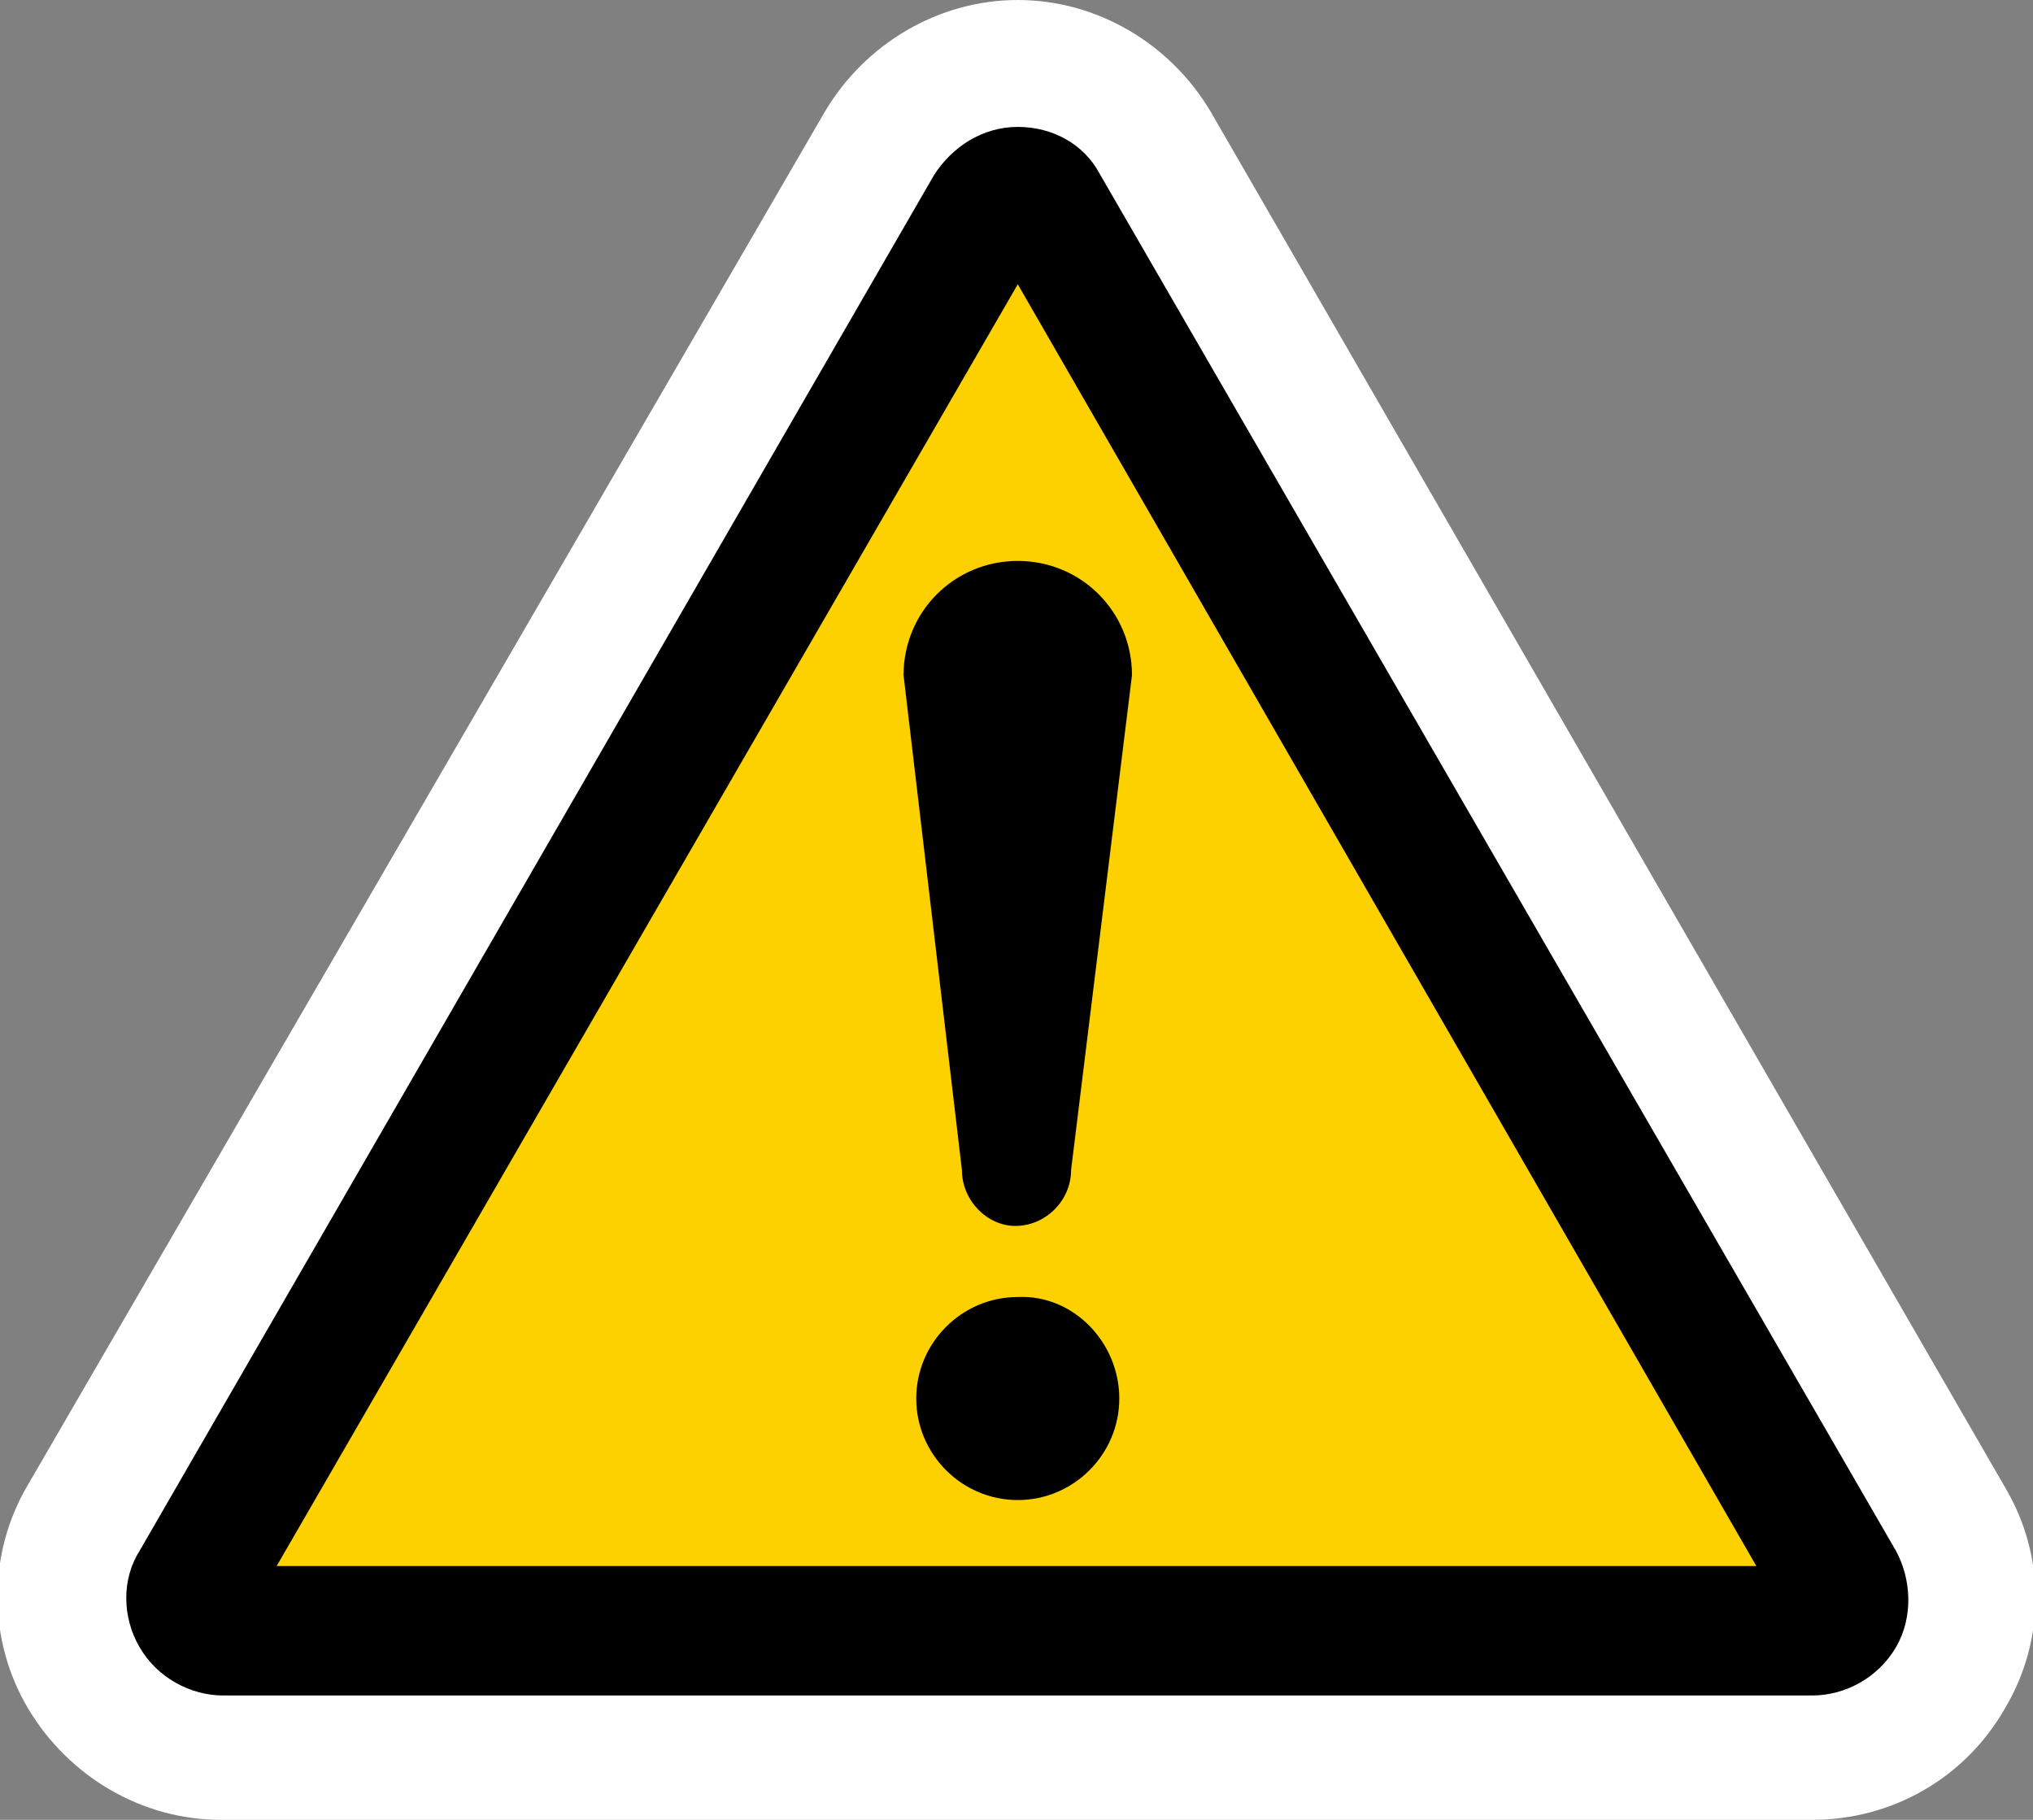
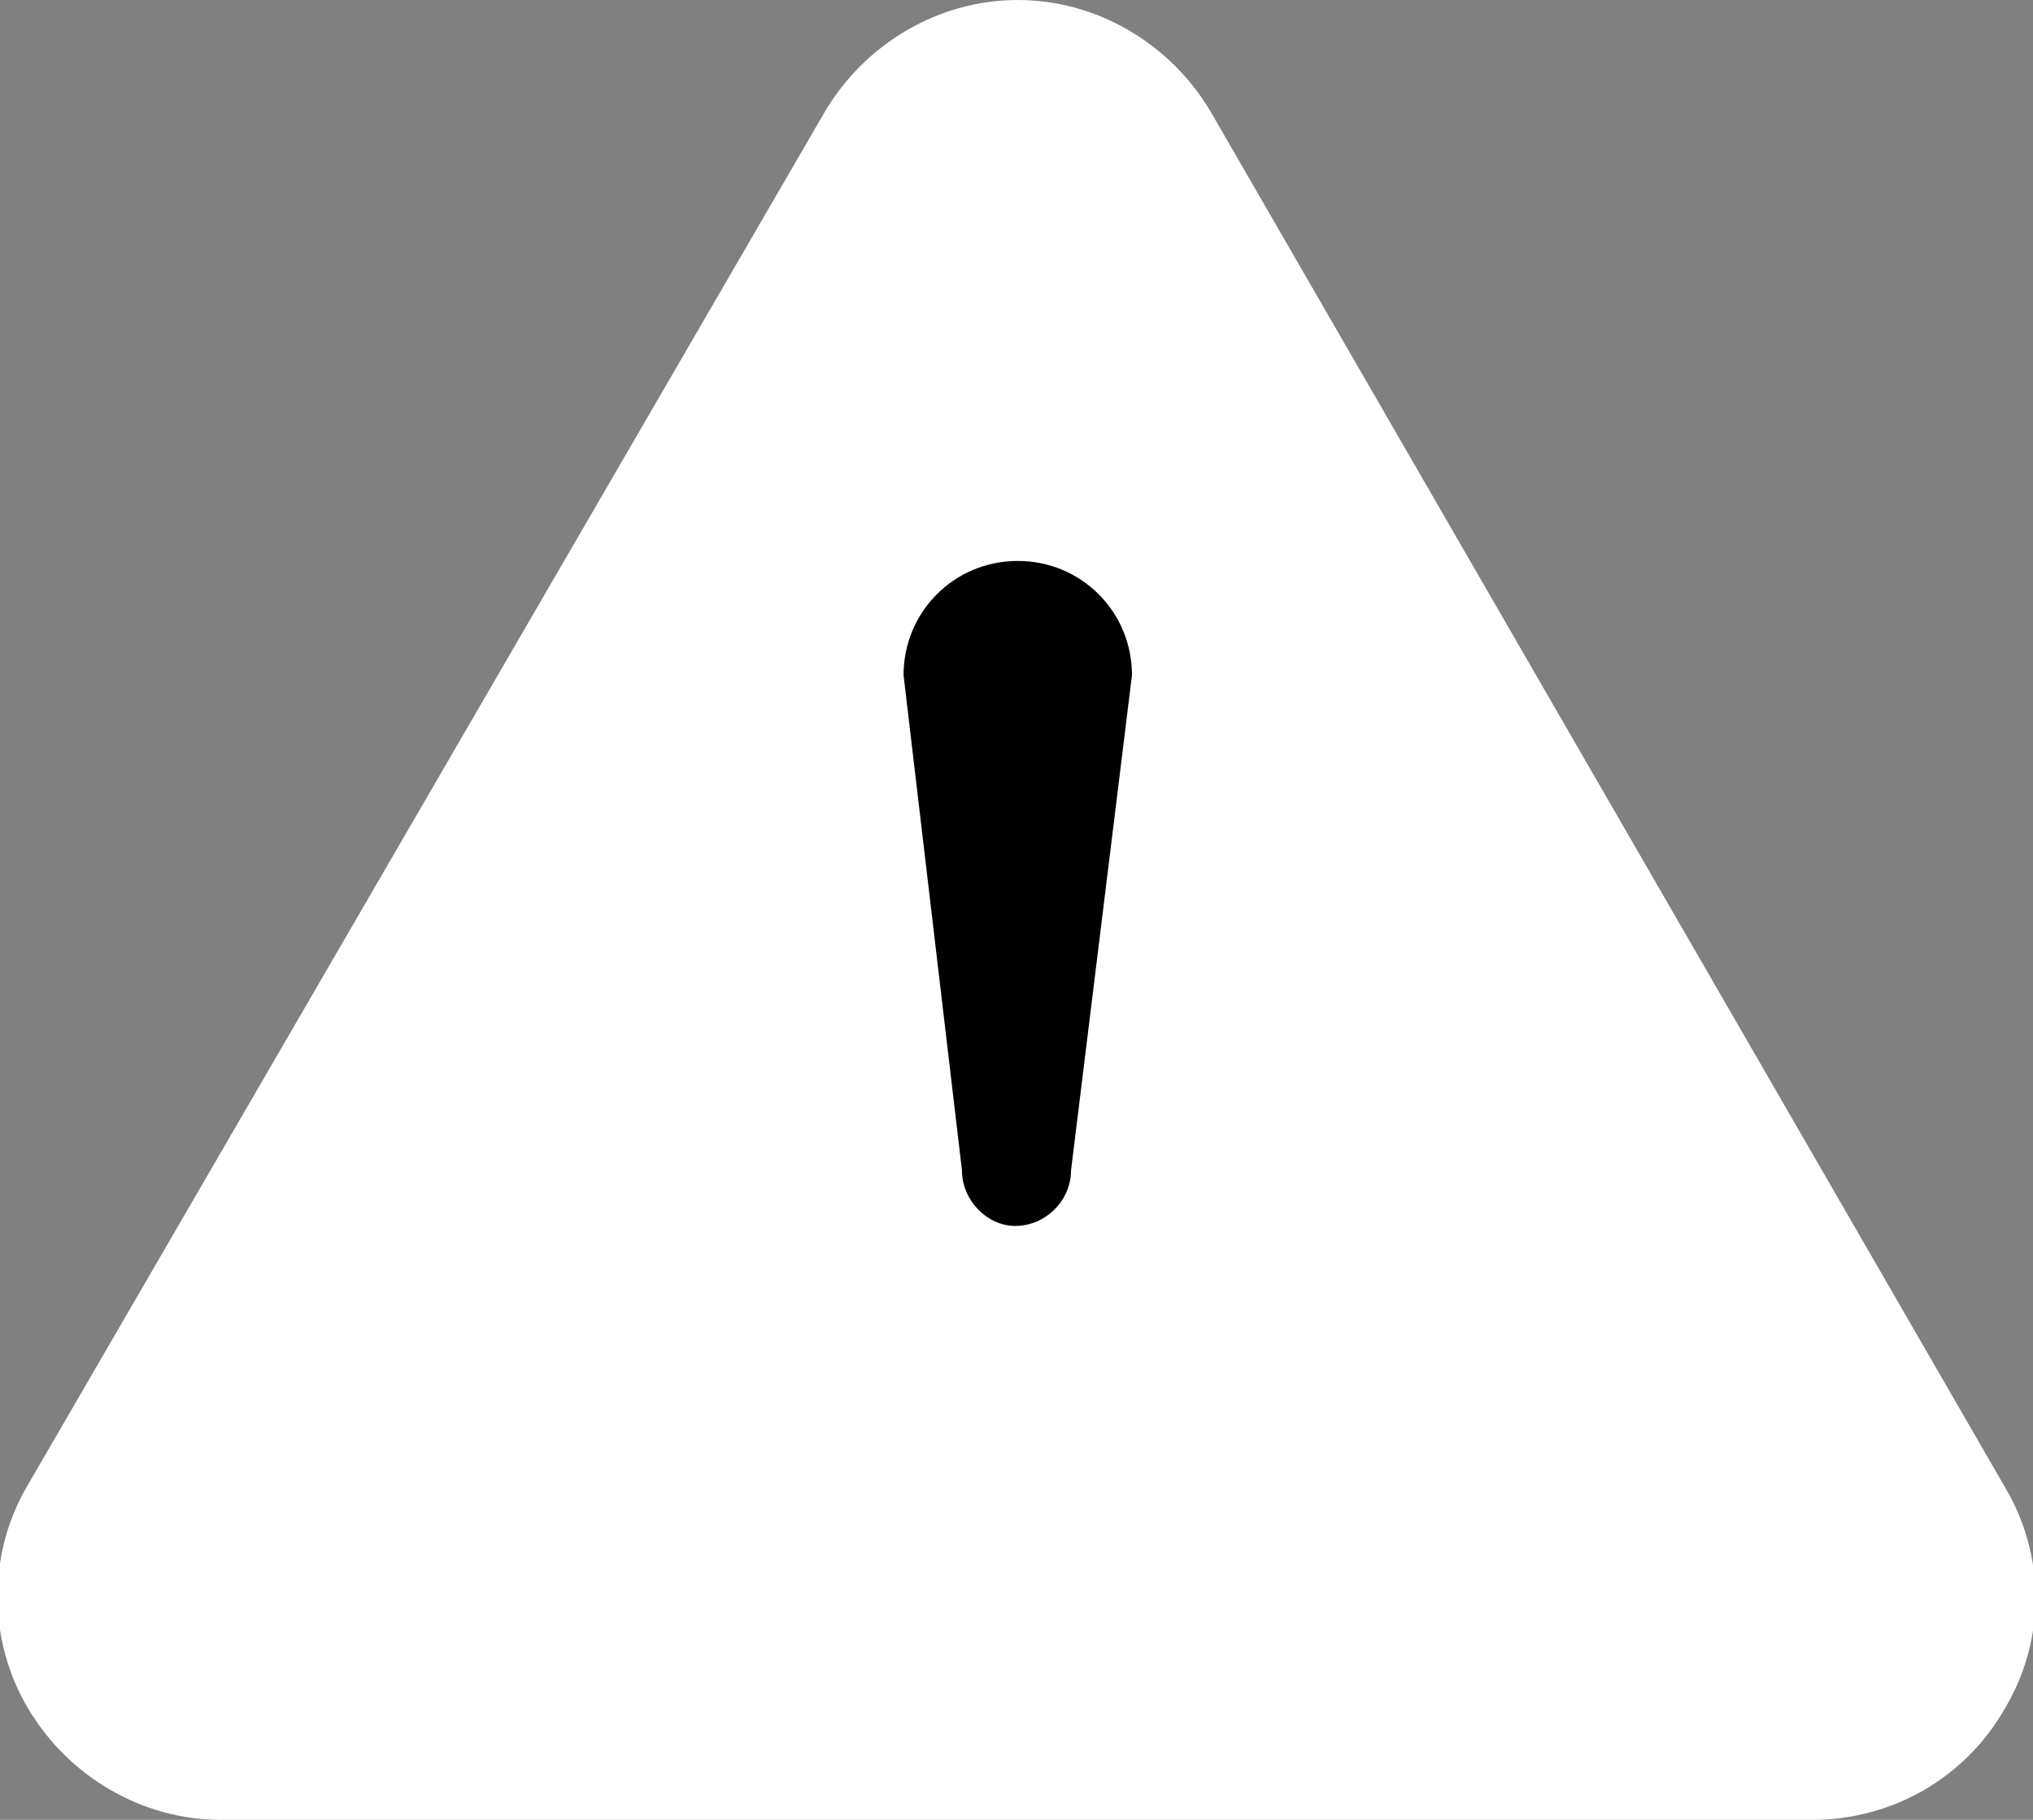
<svg xmlns="http://www.w3.org/2000/svg" version="1.1" id="レイヤー_1" x="0px" y="0px" viewBox="0 0 80.1 71.7" style="enable-background:new 0 0 80.1 71.7;" xml:space="preserve">
  <rect x="0" y="0" width="80.1" height="71.7" fill="#808080" stroke="none" />
  <style type="text/css">
	.ドロップシャドウ{fill:none;}
	.光彩_x0020_外側_x0020_5_x0020_pt{fill:none;}
	.青のネオン{fill:none;stroke:#8AACDA;stroke-width:7;stroke-linecap:round;stroke-linejoin:round;}
	.クロムハイライト{fill:url(#SVGID_1_);stroke:#FFFFFF;stroke-width:0.363;stroke-miterlimit:1;}
	.ジャイブ_GS{fill:#FFDD00;}
	.Alyssa_GS{fill:#A6D0E4;}
	.st0{fill:#FFFFFF;}
	.st1{fill:#FDD000;}
</style>
  <linearGradient id="SVGID_1_" gradientUnits="userSpaceOnUse" x1="-125.179" y1="27.115" x2="-125.179" y2="26.115">
    <stop offset="0" style="stop-color:#656565" />
    <stop offset="0.618" style="stop-color:#1B1B1B" />
    <stop offset="0.629" style="stop-color:#545454" />
    <stop offset="0.983" style="stop-color:#3E3E3E" />
  </linearGradient>
  <g>
    <path class="st0" d="M74.7,61.1L43.3,6.8C42.7,5.7,41.5,5,40.1,5c-1.4,0-2.6,0.8-3.3,1.9L5.5,61.1c-0.7,1.1-0.7,2.6,0,3.8   c0.7,1.2,2,1.9,3.3,1.9h62.7c1.3,0,2.6-0.7,3.3-1.9C75.4,63.7,75.3,62.2,74.7,61.1z" />
    <path class="st0" d="M71.4,71.7H8.7c-3.1,0-6-1.7-7.6-4.4c-1.6-2.7-1.6-6.1,0-8.8L32.5,4.4C34.1,1.7,37,0,40.1,0   c3.1,0,6,1.7,7.6,4.4L79,58.6c1.6,2.7,1.6,6,0,8.7C77.4,70.1,74.5,71.7,71.4,71.7z M9.7,63.6L9.7,63.6C9.7,63.6,9.7,63.6,9.7,63.6z    M10.8,61.8h58.6L40.1,11.1L10.8,61.8z" />
  </g>
  <g>
-     <path d="M71.4,66.8c1.3,0,2.6-0.7,3.3-1.9c0.7-1.2,0.6-2.7,0-3.8L43.3,6.8C42.7,5.7,41.5,5,40.1,5c-1.4,0-2.6,0.8-3.3,1.9L5.5,61.1   c-0.7,1.1-0.7,2.6,0,3.8c0.7,1.2,2,1.9,3.3,1.9H71.4z" />
-     <polygon class="st1" points="40.1,11.2 10.9,61.7 69.2,61.7  " />
    <g>
      <g>
-         <path d="M44.1,55.1c0,2.2-1.8,4-4,4c-2.2,0-4-1.8-4-4c0-2.2,1.8-4,4-4C42.3,51,44.1,52.9,44.1,55.1z" />
        <path d="M37.9,46.1c0,1.2,1,2.2,2.1,2.2c1.2,0,2.2-1,2.2-2.2l2.4-19.5c0-2.5-2-4.5-4.5-4.5c-2.5,0-4.5,2-4.5,4.5L37.9,46.1z" />
      </g>
    </g>
  </g>
</svg>